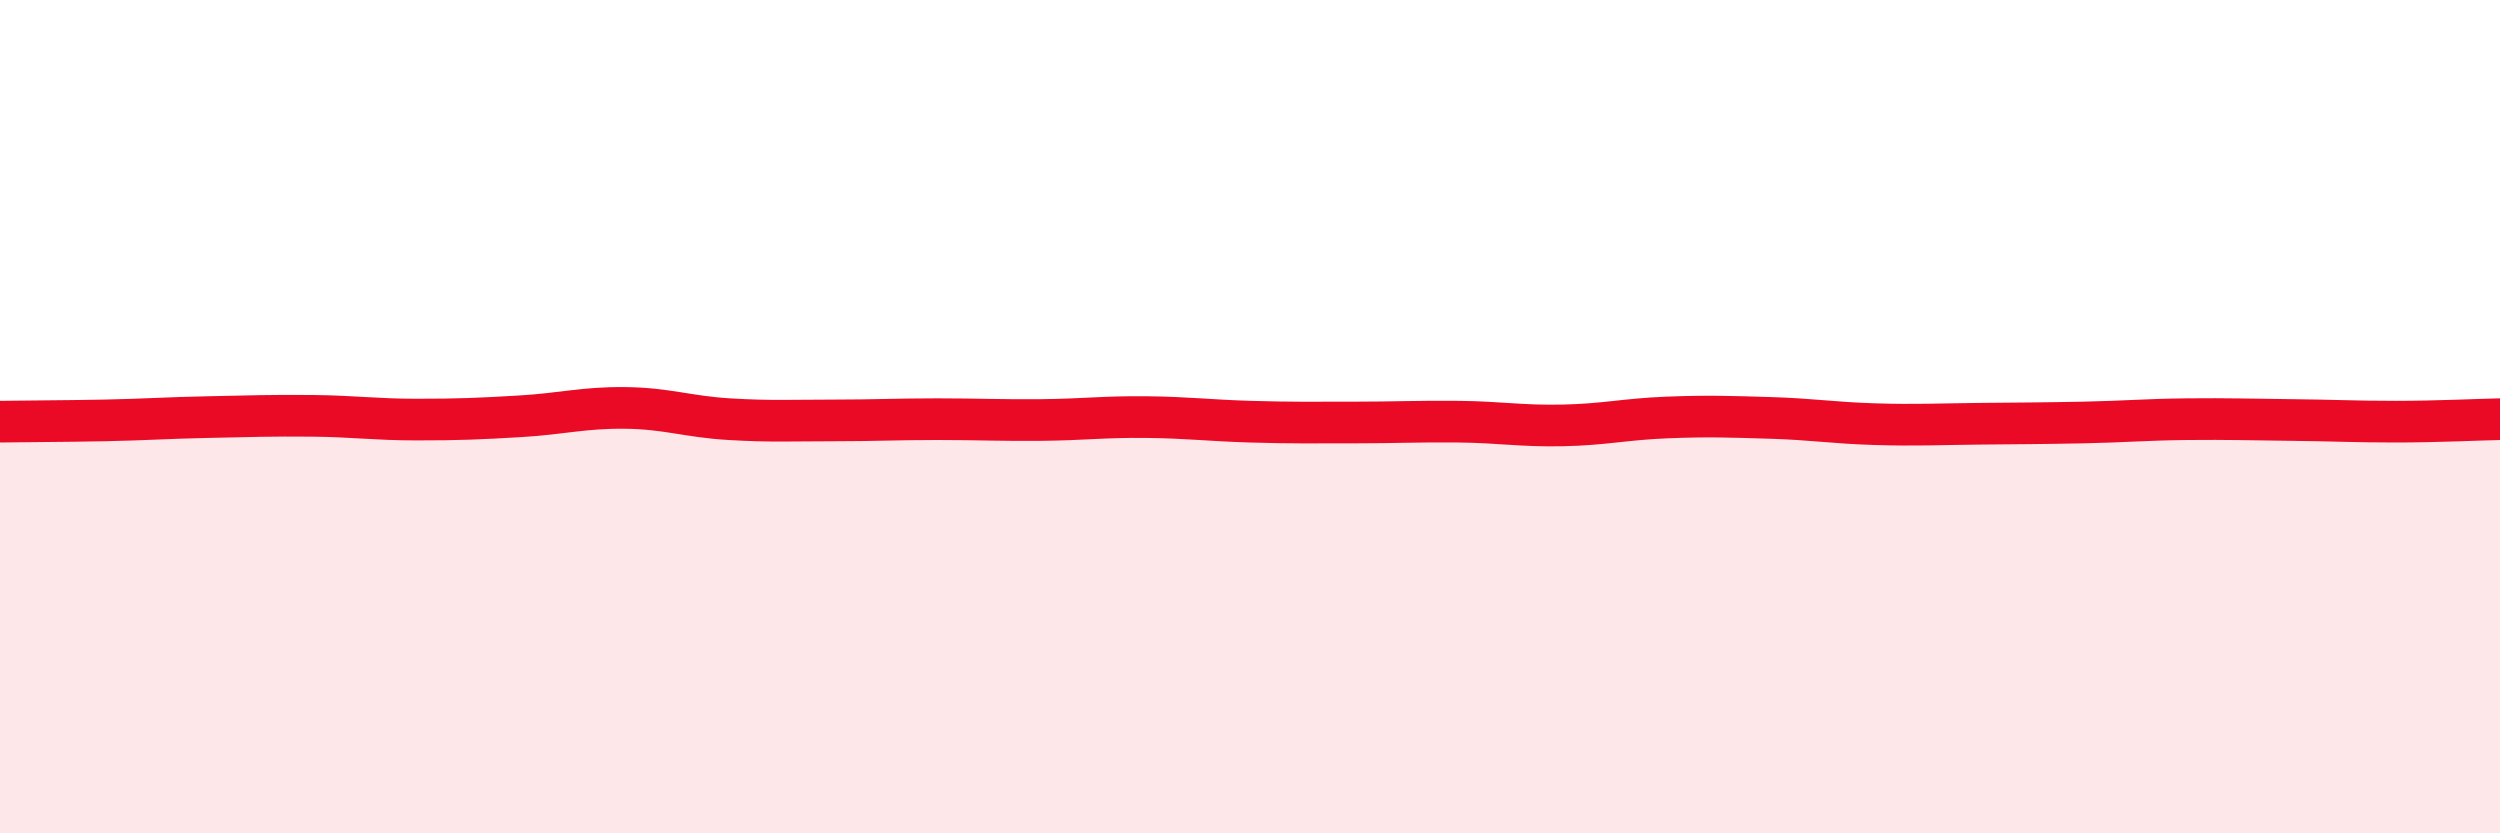
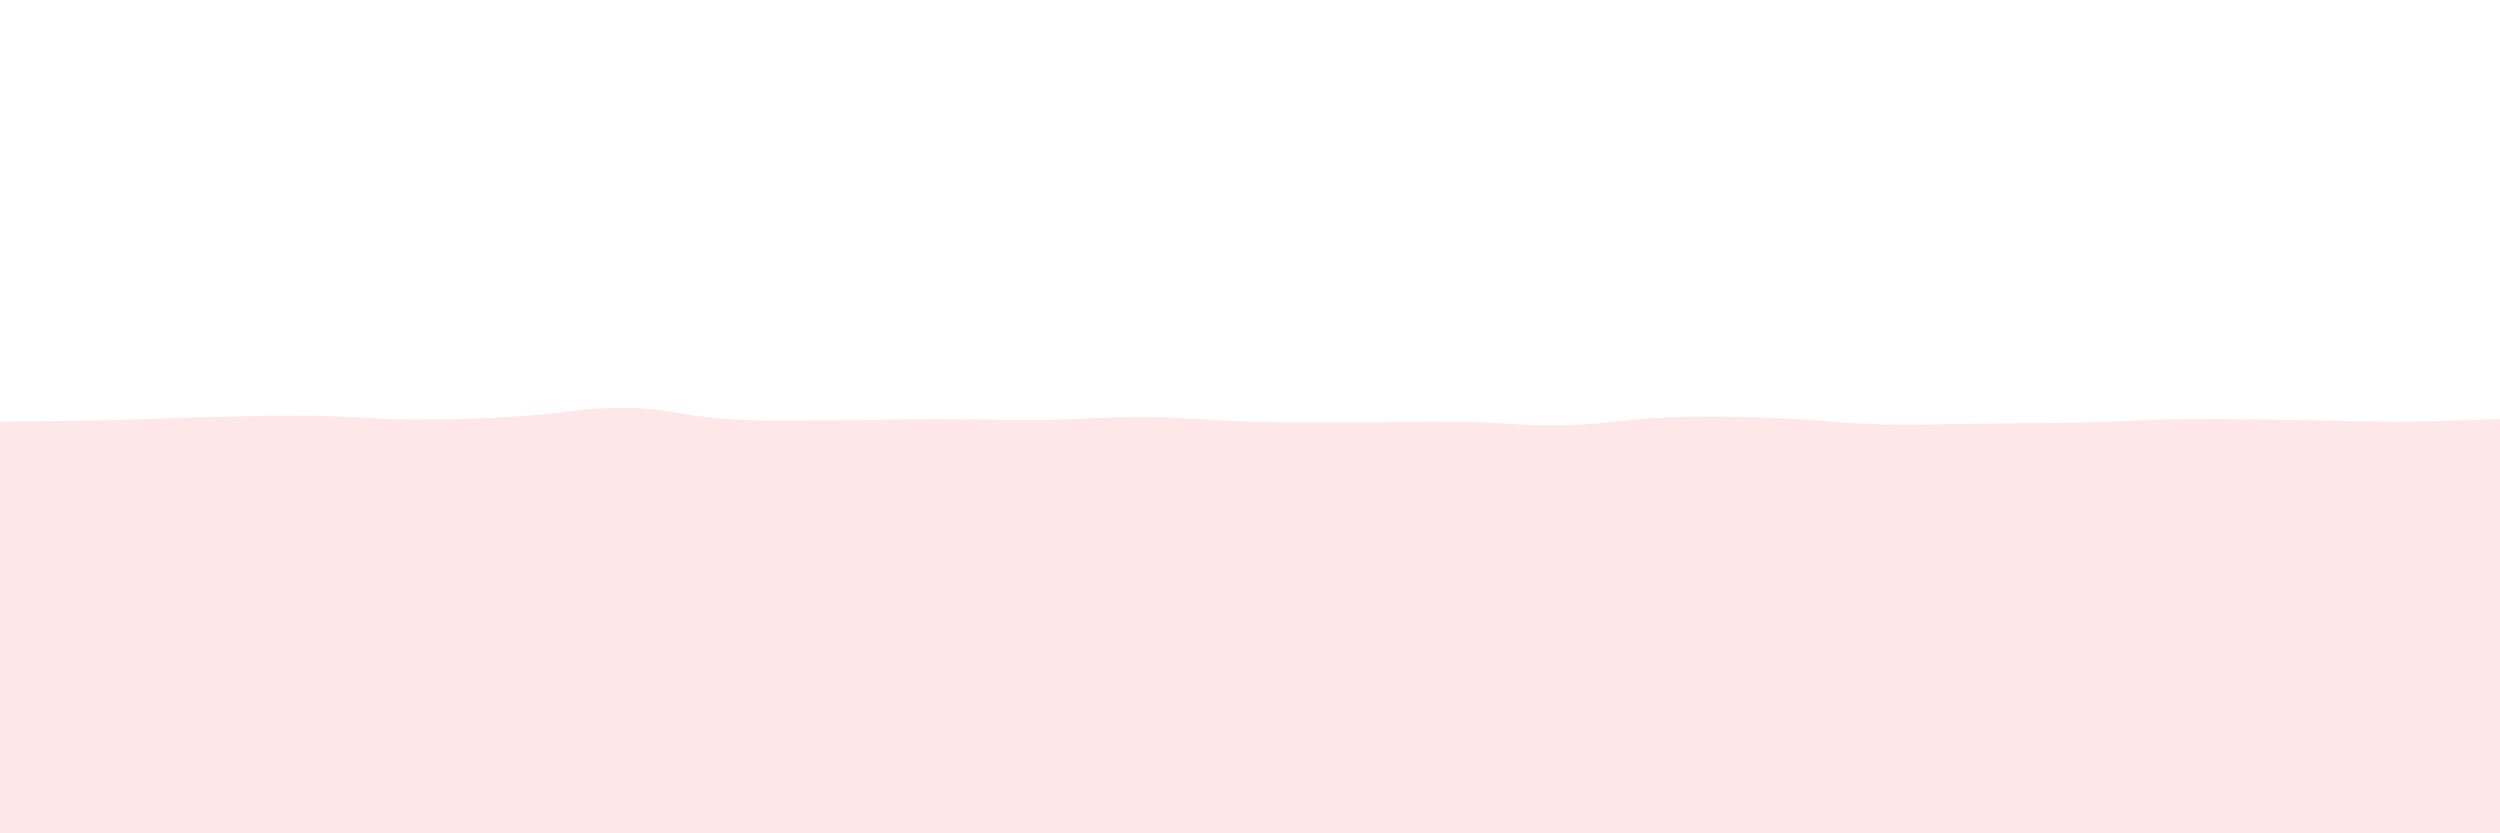
<svg xmlns="http://www.w3.org/2000/svg" width="60" height="20" viewBox="0 0 60 20">
  <path d="M 0,10.12 C 0.5,10.11 1.5,10.11 2.5,10.09 C 3.5,10.07 4,10.03 5,10.01 C 6,9.99 6.5,9.97 7.5,9.98 C 8.5,9.99 9,10.07 10,10.07 C 11,10.07 11.5,10.05 12.5,9.99 C 13.5,9.93 14,9.78 15,9.79 C 16,9.8 16.5,10 17.5,10.06 C 18.5,10.12 19,10.09 20,10.09 C 21,10.09 21.5,10.06 22.5,10.06 C 23.5,10.06 24,10.09 25,10.08 C 26,10.07 26.5,10 27.5,10.01 C 28.5,10.02 29,10.09 30,10.12 C 31,10.15 31.5,10.14 32.5,10.14 C 33.5,10.14 34,10.11 35,10.12 C 36,10.13 36.5,10.23 37.5,10.21 C 38.5,10.19 39,10.06 40,10.02 C 41,9.98 41.5,10 42.5,10.03 C 43.5,10.06 44,10.15 45,10.18 C 46,10.21 46.5,10.18 47.5,10.17 C 48.5,10.16 49,10.16 50,10.14 C 51,10.12 51.5,10.07 52.5,10.06 C 53.5,10.05 54,10.07 55,10.08 C 56,10.09 56.5,10.12 57.5,10.12 C 58.5,10.12 59.5,10.07 60,10.06L60 20L0 20Z" fill="#EB0A25" opacity="0.1" stroke-linecap="round" stroke-linejoin="round" />
-   <path d="M 0,10.12 C 0.5,10.11 1.5,10.11 2.5,10.09 C 3.5,10.07 4,10.03 5,10.01 C 6,9.99 6.5,9.97 7.5,9.98 C 8.5,9.99 9,10.07 10,10.07 C 11,10.07 11.5,10.05 12.5,9.99 C 13.5,9.93 14,9.78 15,9.79 C 16,9.8 16.5,10 17.5,10.06 C 18.5,10.12 19,10.09 20,10.09 C 21,10.09 21.5,10.06 22.5,10.06 C 23.5,10.06 24,10.09 25,10.08 C 26,10.07 26.5,10 27.5,10.01 C 28.5,10.02 29,10.09 30,10.12 C 31,10.15 31.5,10.14 32.5,10.14 C 33.5,10.14 34,10.11 35,10.12 C 36,10.13 36.5,10.23 37.5,10.21 C 38.5,10.19 39,10.06 40,10.02 C 41,9.98 41.5,10 42.5,10.03 C 43.5,10.06 44,10.15 45,10.18 C 46,10.21 46.5,10.18 47.5,10.17 C 48.5,10.16 49,10.16 50,10.14 C 51,10.12 51.5,10.07 52.5,10.06 C 53.5,10.05 54,10.07 55,10.08 C 56,10.09 56.5,10.12 57.5,10.12 C 58.5,10.12 59.5,10.07 60,10.06" stroke="#EB0A25" stroke-width="1" fill="none" stroke-linecap="round" stroke-linejoin="round" />
</svg>